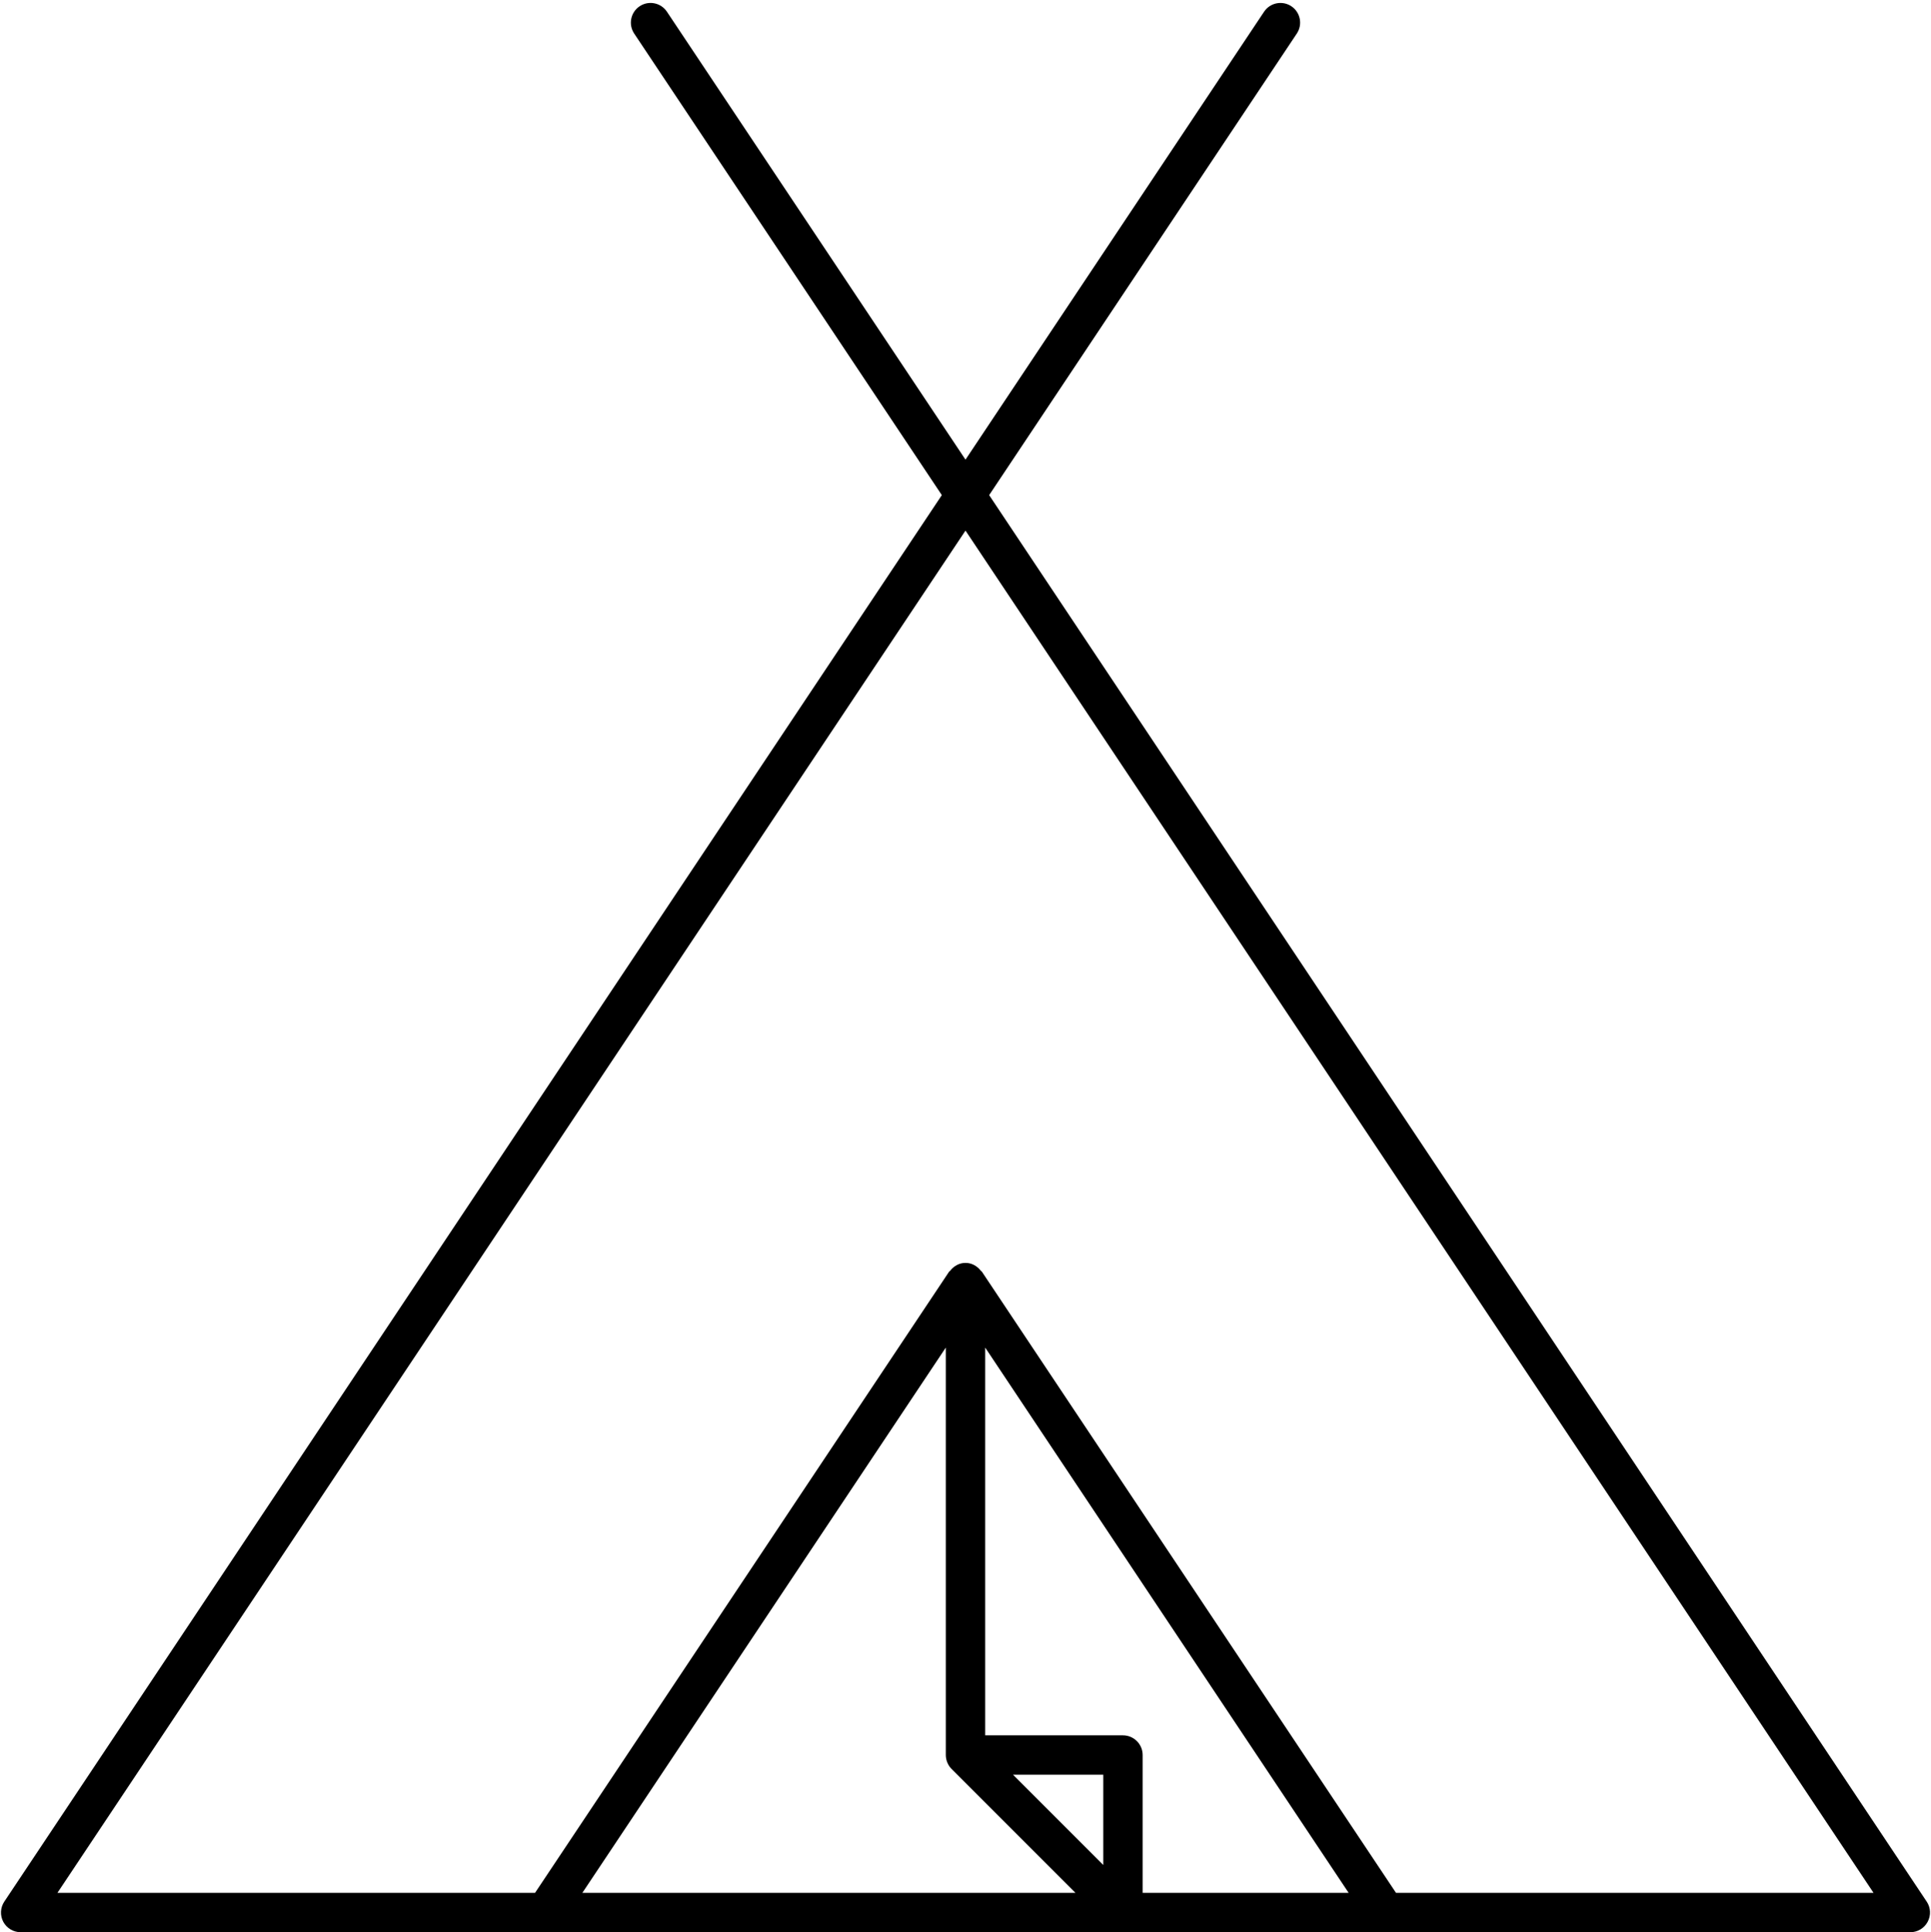
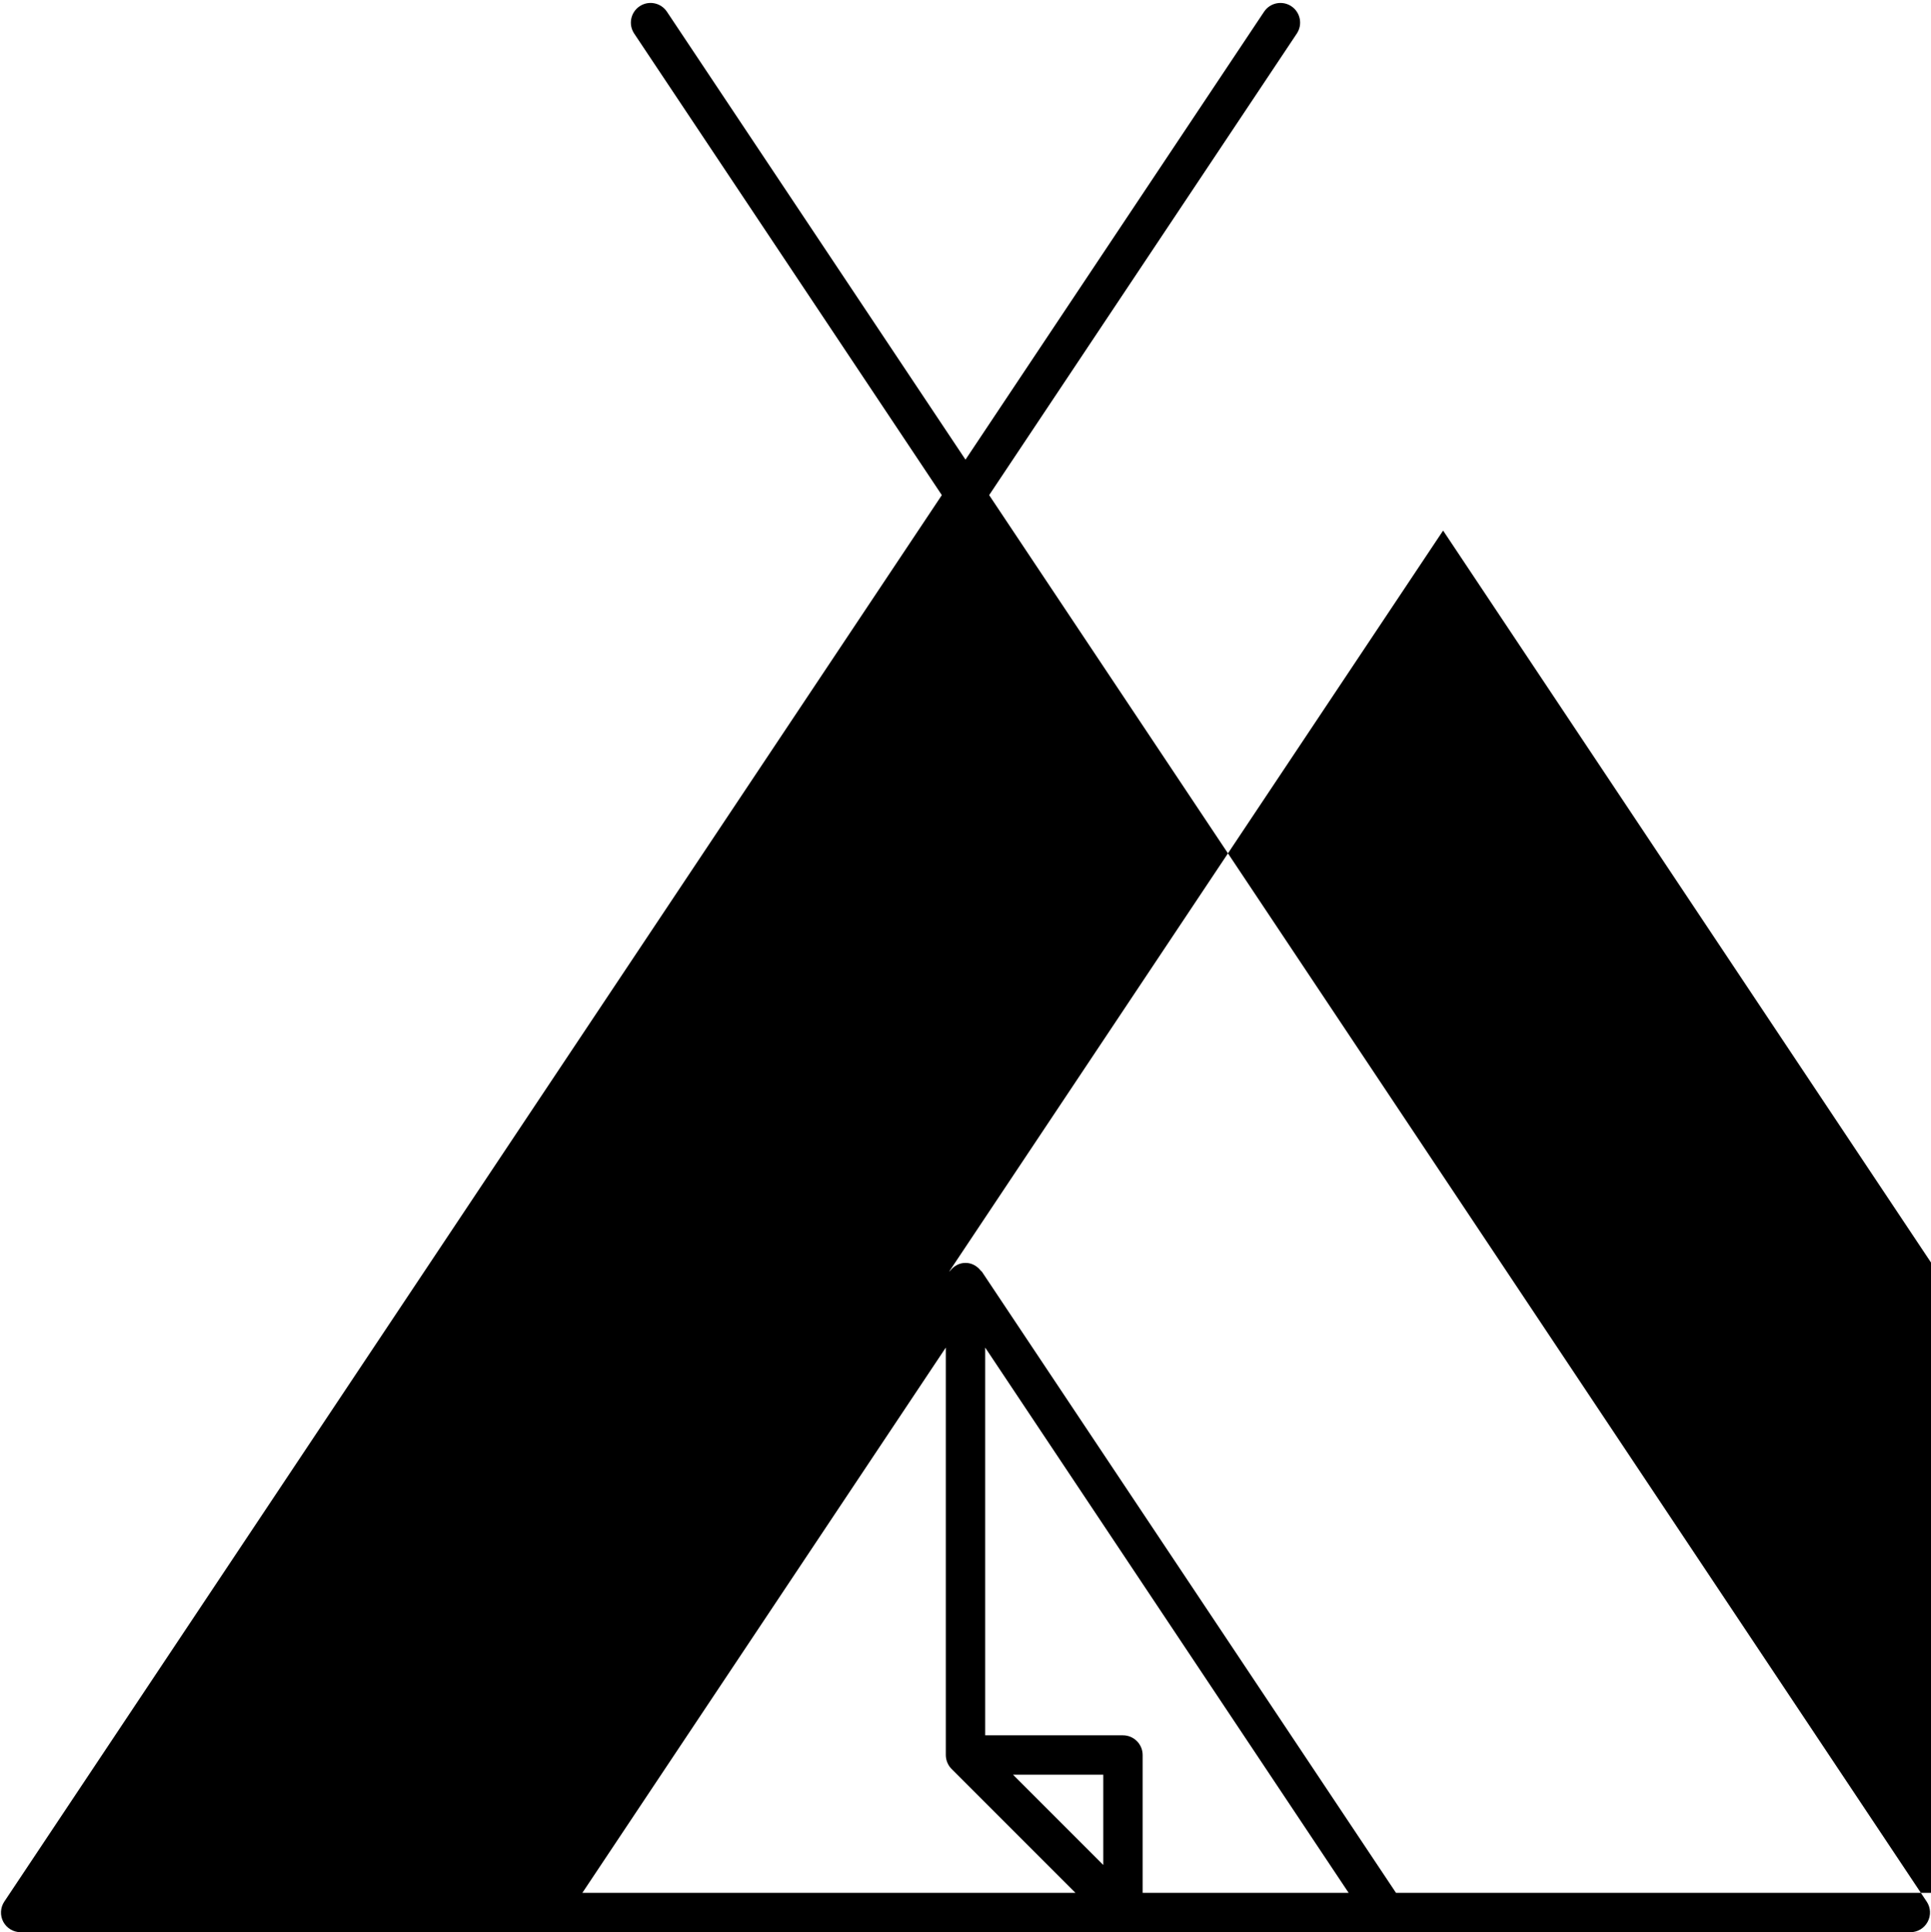
<svg xmlns="http://www.w3.org/2000/svg" height="392.6" preserveAspectRatio="xMidYMid meet" version="1.0" viewBox="59.8 59.4 392.4 392.6" width="392.4" zoomAndPan="magnify">
  <g id="change1_1">
-     <path d="M56.416,55.723l-23.815,-35.723l7.815,-11.723c0.153,-0.23 0.091,-0.54 -0.139,-0.693c-0.228,-0.152 -0.539,-0.092 -0.693,0.139l-7.584,11.376l-7.584,-11.376c-0.153,-0.23 -0.464,-0.292 -0.693,-0.139c-0.23,0.153 -0.292,0.463 -0.139,0.693l7.815,11.723l-23.815,35.723c-0.102,0.153 -0.112,0.351 -0.025,0.514c0.087,0.161 0.256,0.263 0.441,0.263h48c0.185,0 0.354,-0.102 0.44,-0.264c0.088,-0.163 0.079,-0.36 -0.024,-0.513Zm-20.916,-0.93l-2.293,-2.293h2.293v2.293Zm-4,-2.793c0,0.066 0.014,0.132 0.039,0.192c0.025,0.062 0.062,0.116 0.108,0.162l3.146,3.146h-12.525l9.232,-13.849v10.349Zm5,3.5v-3.5c0,-0.276 -0.224,-0.5 -0.5,-0.5h-3.5v-9.849l9.232,13.849h-5.232Zm6.435,0l-10.519,-15.777c-0.007,-0.01 -0.019,-0.013 -0.026,-0.022c-0.091,-0.118 -0.229,-0.2 -0.39,-0.2c-0.161,0 -0.299,0.082 -0.39,0.2c-0.007,0.01 -0.019,0.013 -0.026,0.022l-10.518,15.777h-12.132l23.066,-34.599l23.065,34.599h-12.13Z" fill="inherit" transform="scale(8)" />
+     <path d="M56.416,55.723l-23.815,-35.723l7.815,-11.723c0.153,-0.23 0.091,-0.54 -0.139,-0.693c-0.228,-0.152 -0.539,-0.092 -0.693,0.139l-7.584,11.376l-7.584,-11.376c-0.153,-0.23 -0.464,-0.292 -0.693,-0.139c-0.23,0.153 -0.292,0.463 -0.139,0.693l7.815,11.723l-23.815,35.723c-0.102,0.153 -0.112,0.351 -0.025,0.514c0.087,0.161 0.256,0.263 0.441,0.263h48c0.185,0 0.354,-0.102 0.44,-0.264c0.088,-0.163 0.079,-0.36 -0.024,-0.513Zm-20.916,-0.93l-2.293,-2.293h2.293v2.293Zm-4,-2.793c0,0.066 0.014,0.132 0.039,0.192c0.025,0.062 0.062,0.116 0.108,0.162l3.146,3.146h-12.525l9.232,-13.849v10.349Zm5,3.5v-3.5c0,-0.276 -0.224,-0.5 -0.5,-0.5h-3.5v-9.849l9.232,13.849h-5.232Zm6.435,0l-10.519,-15.777c-0.007,-0.01 -0.019,-0.013 -0.026,-0.022c-0.091,-0.118 -0.229,-0.2 -0.39,-0.2c-0.161,0 -0.299,0.082 -0.39,0.2c-0.007,0.01 -0.019,0.013 -0.026,0.022l-10.518,15.777l23.066,-34.599l23.065,34.599h-12.13Z" fill="inherit" transform="scale(8)" />
  </g>
</svg>